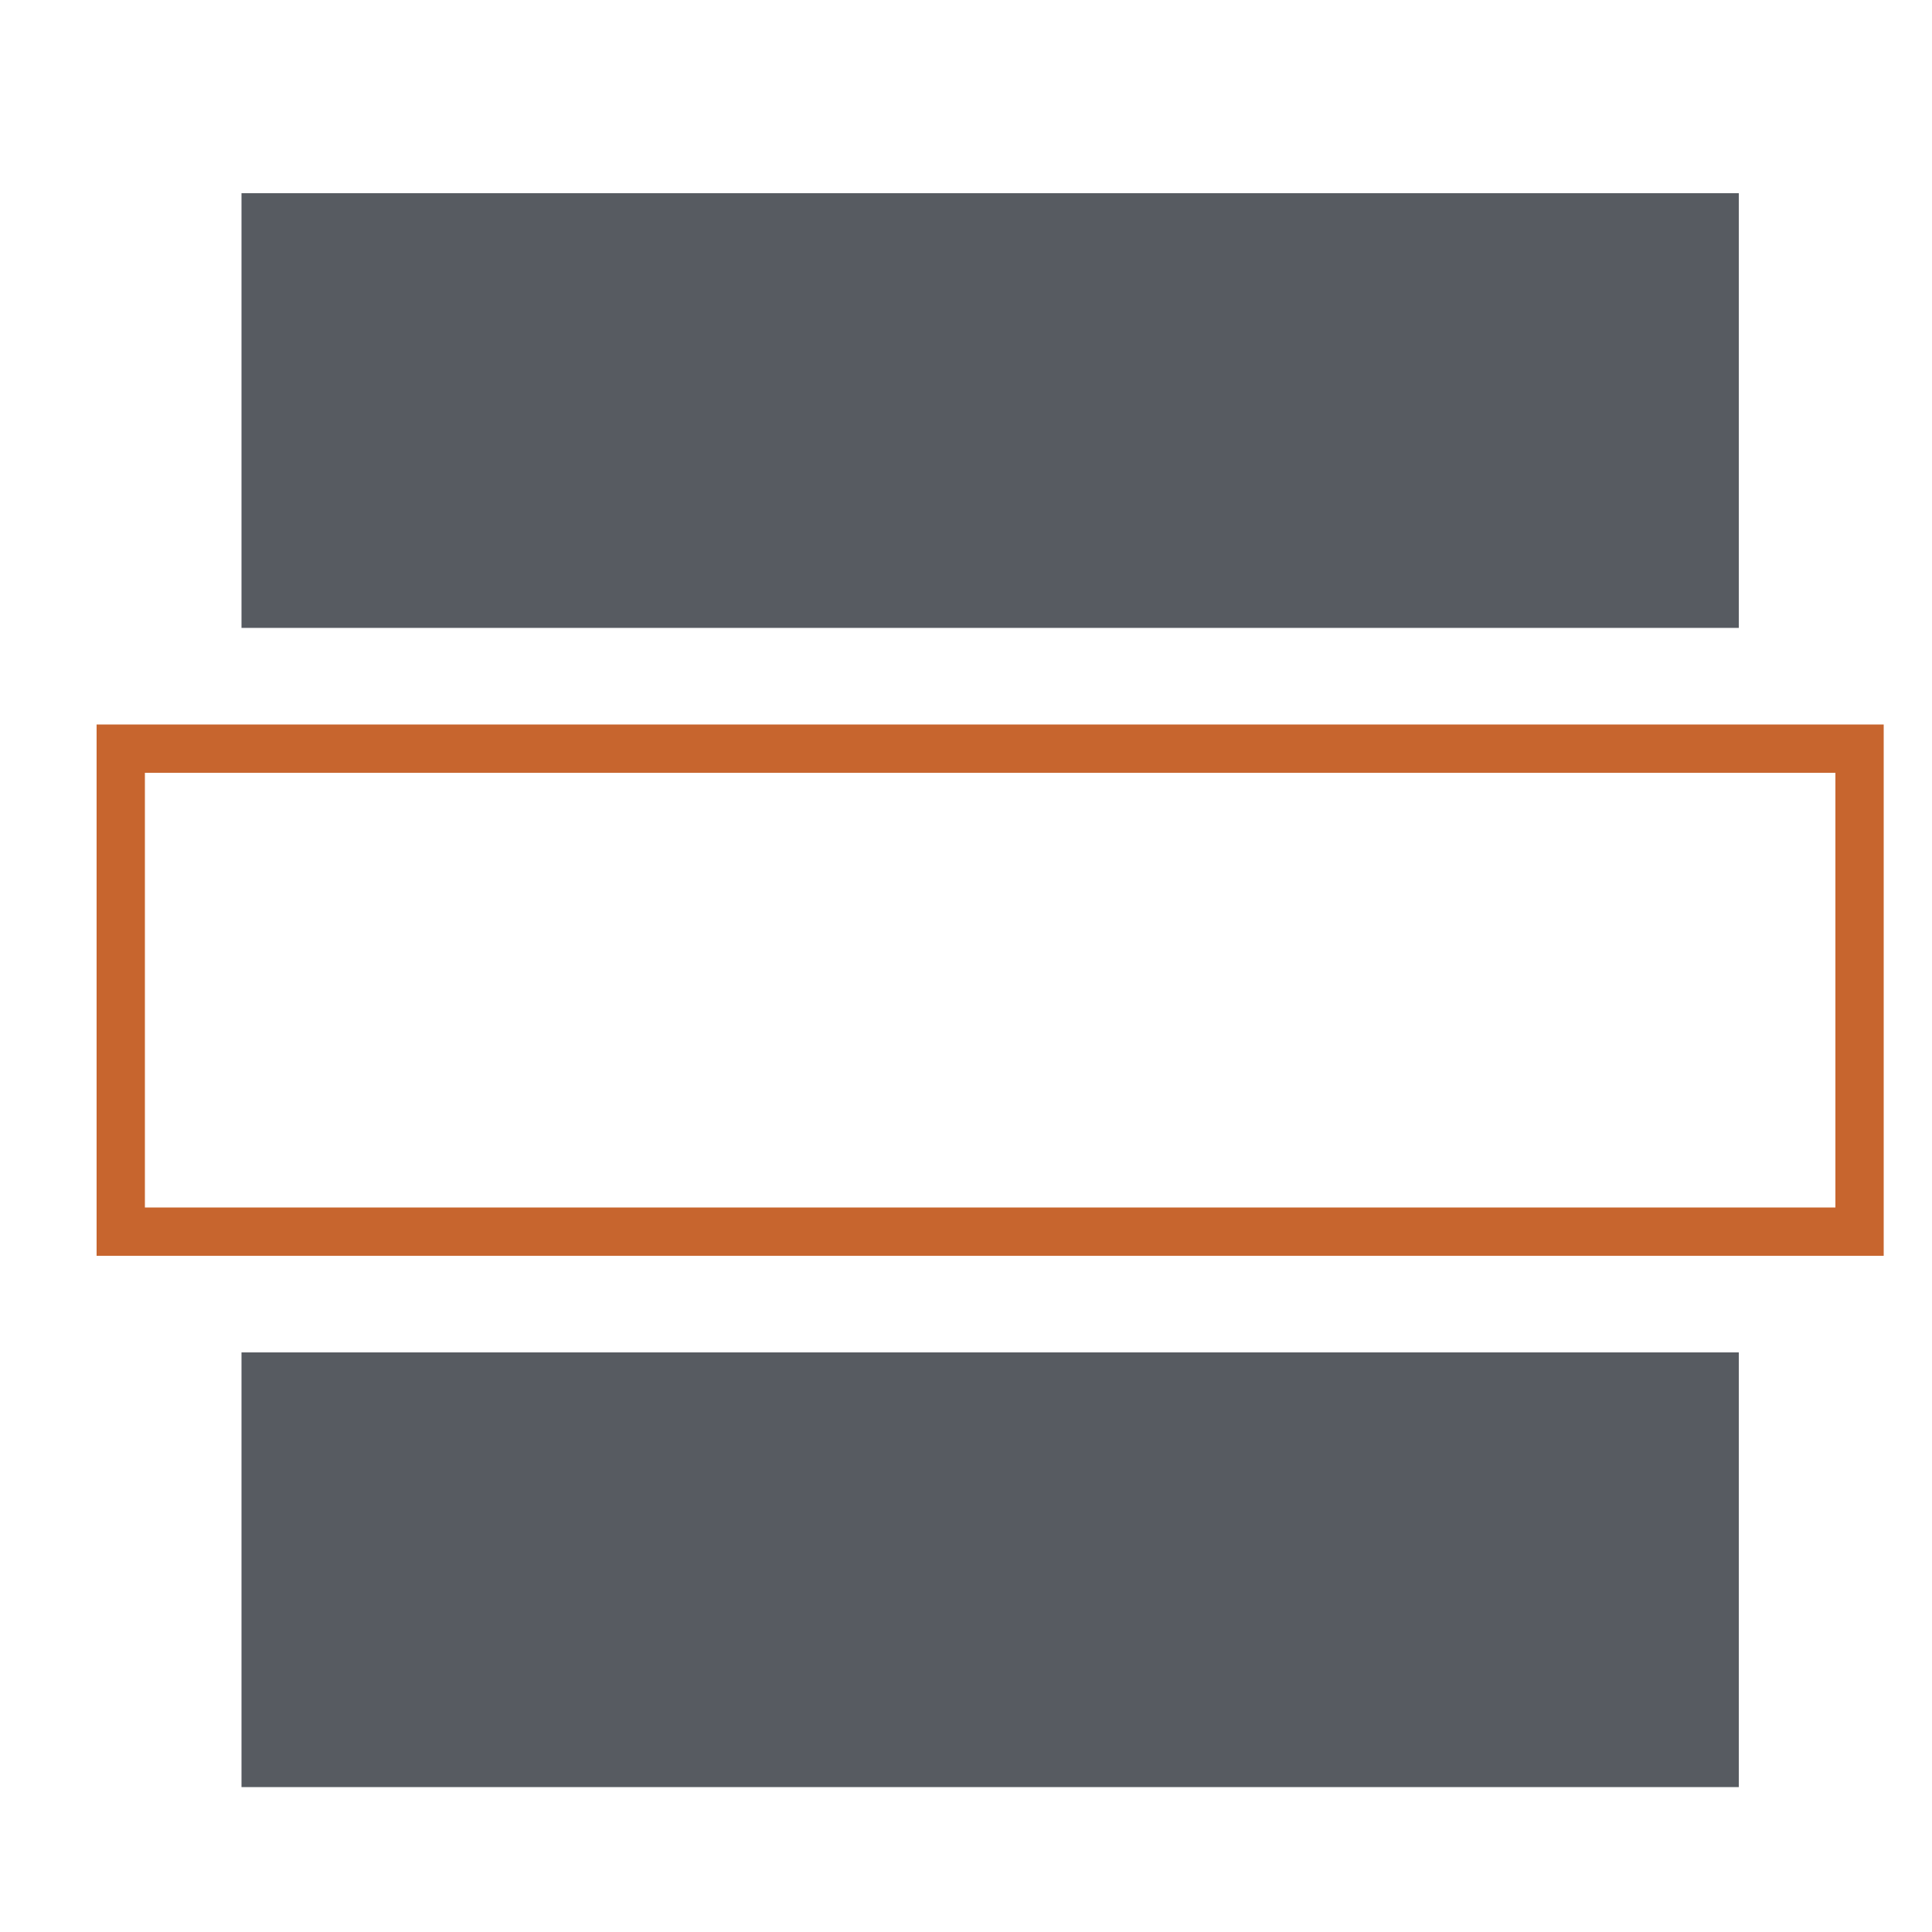
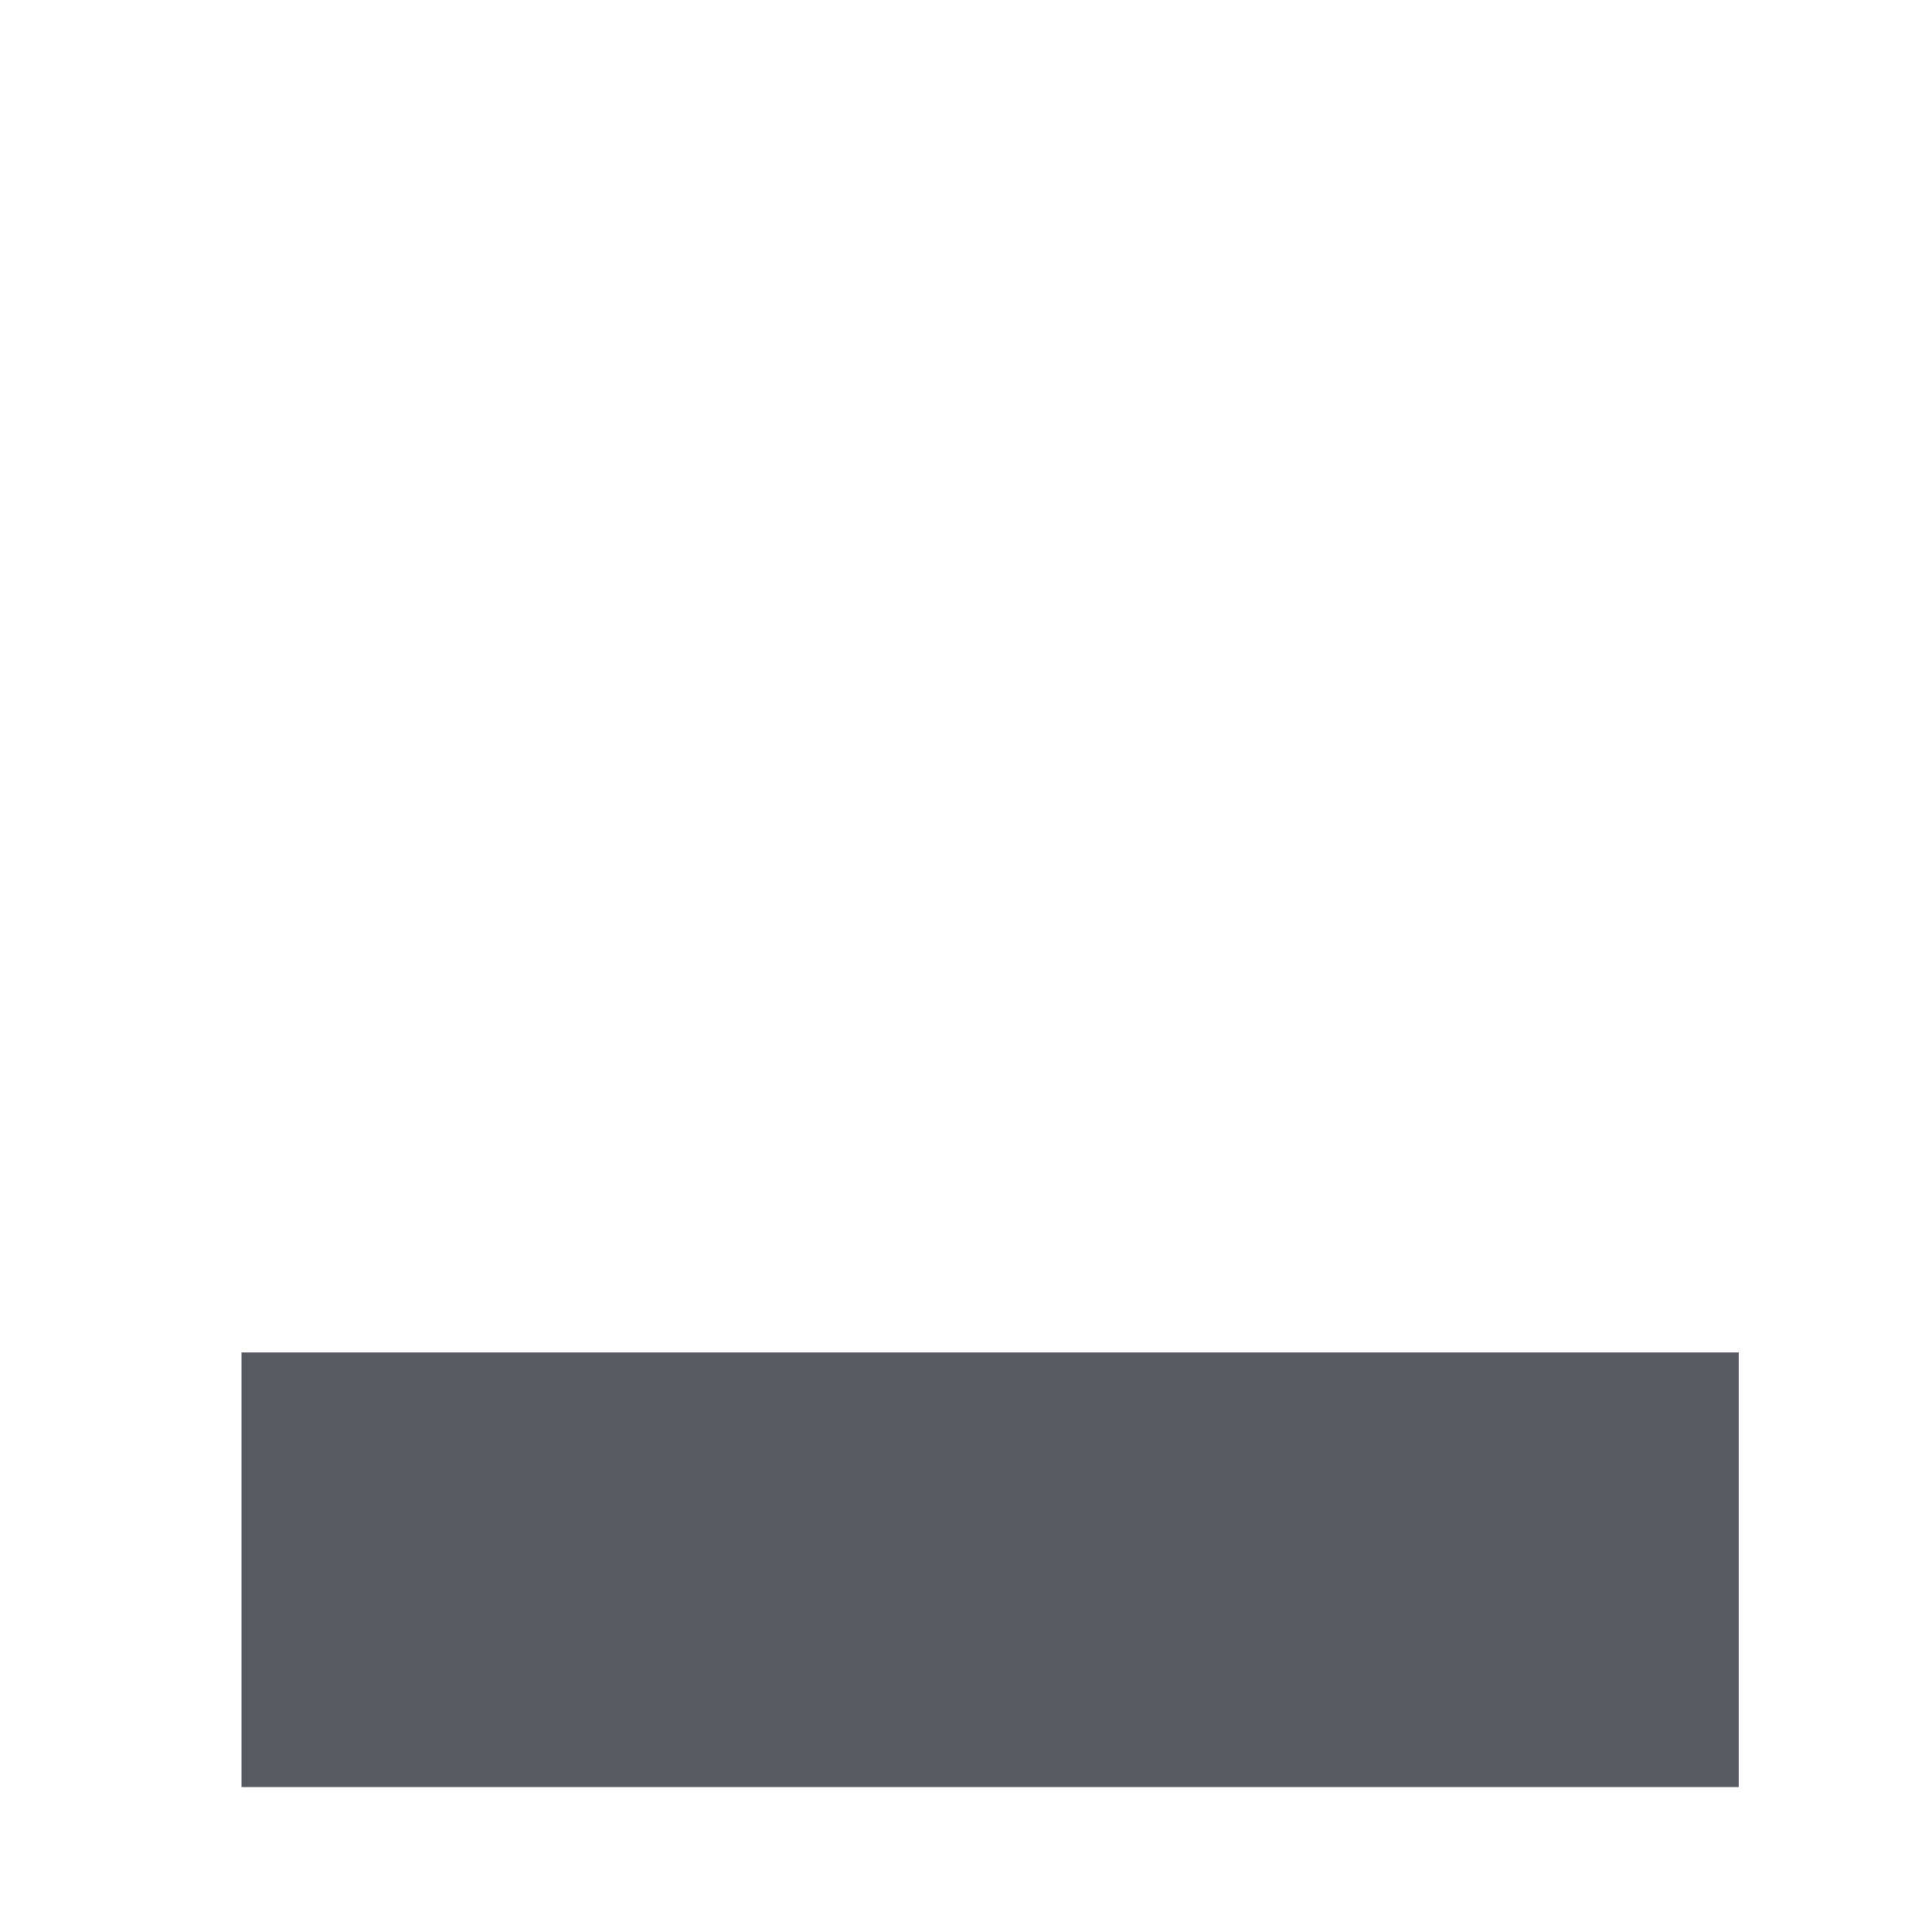
<svg xmlns="http://www.w3.org/2000/svg" width="40" height="40" viewBox="0 0 40 40" fill="none">
-   <rect x="5" y="4" width="31" height="9" fill="#575B61" />
  <rect x="5" y="28" width="31" height="9" fill="#575B61" />
-   <rect x="2.5" y="15.5" width="36" height="10" stroke="#C7652E" />
</svg>